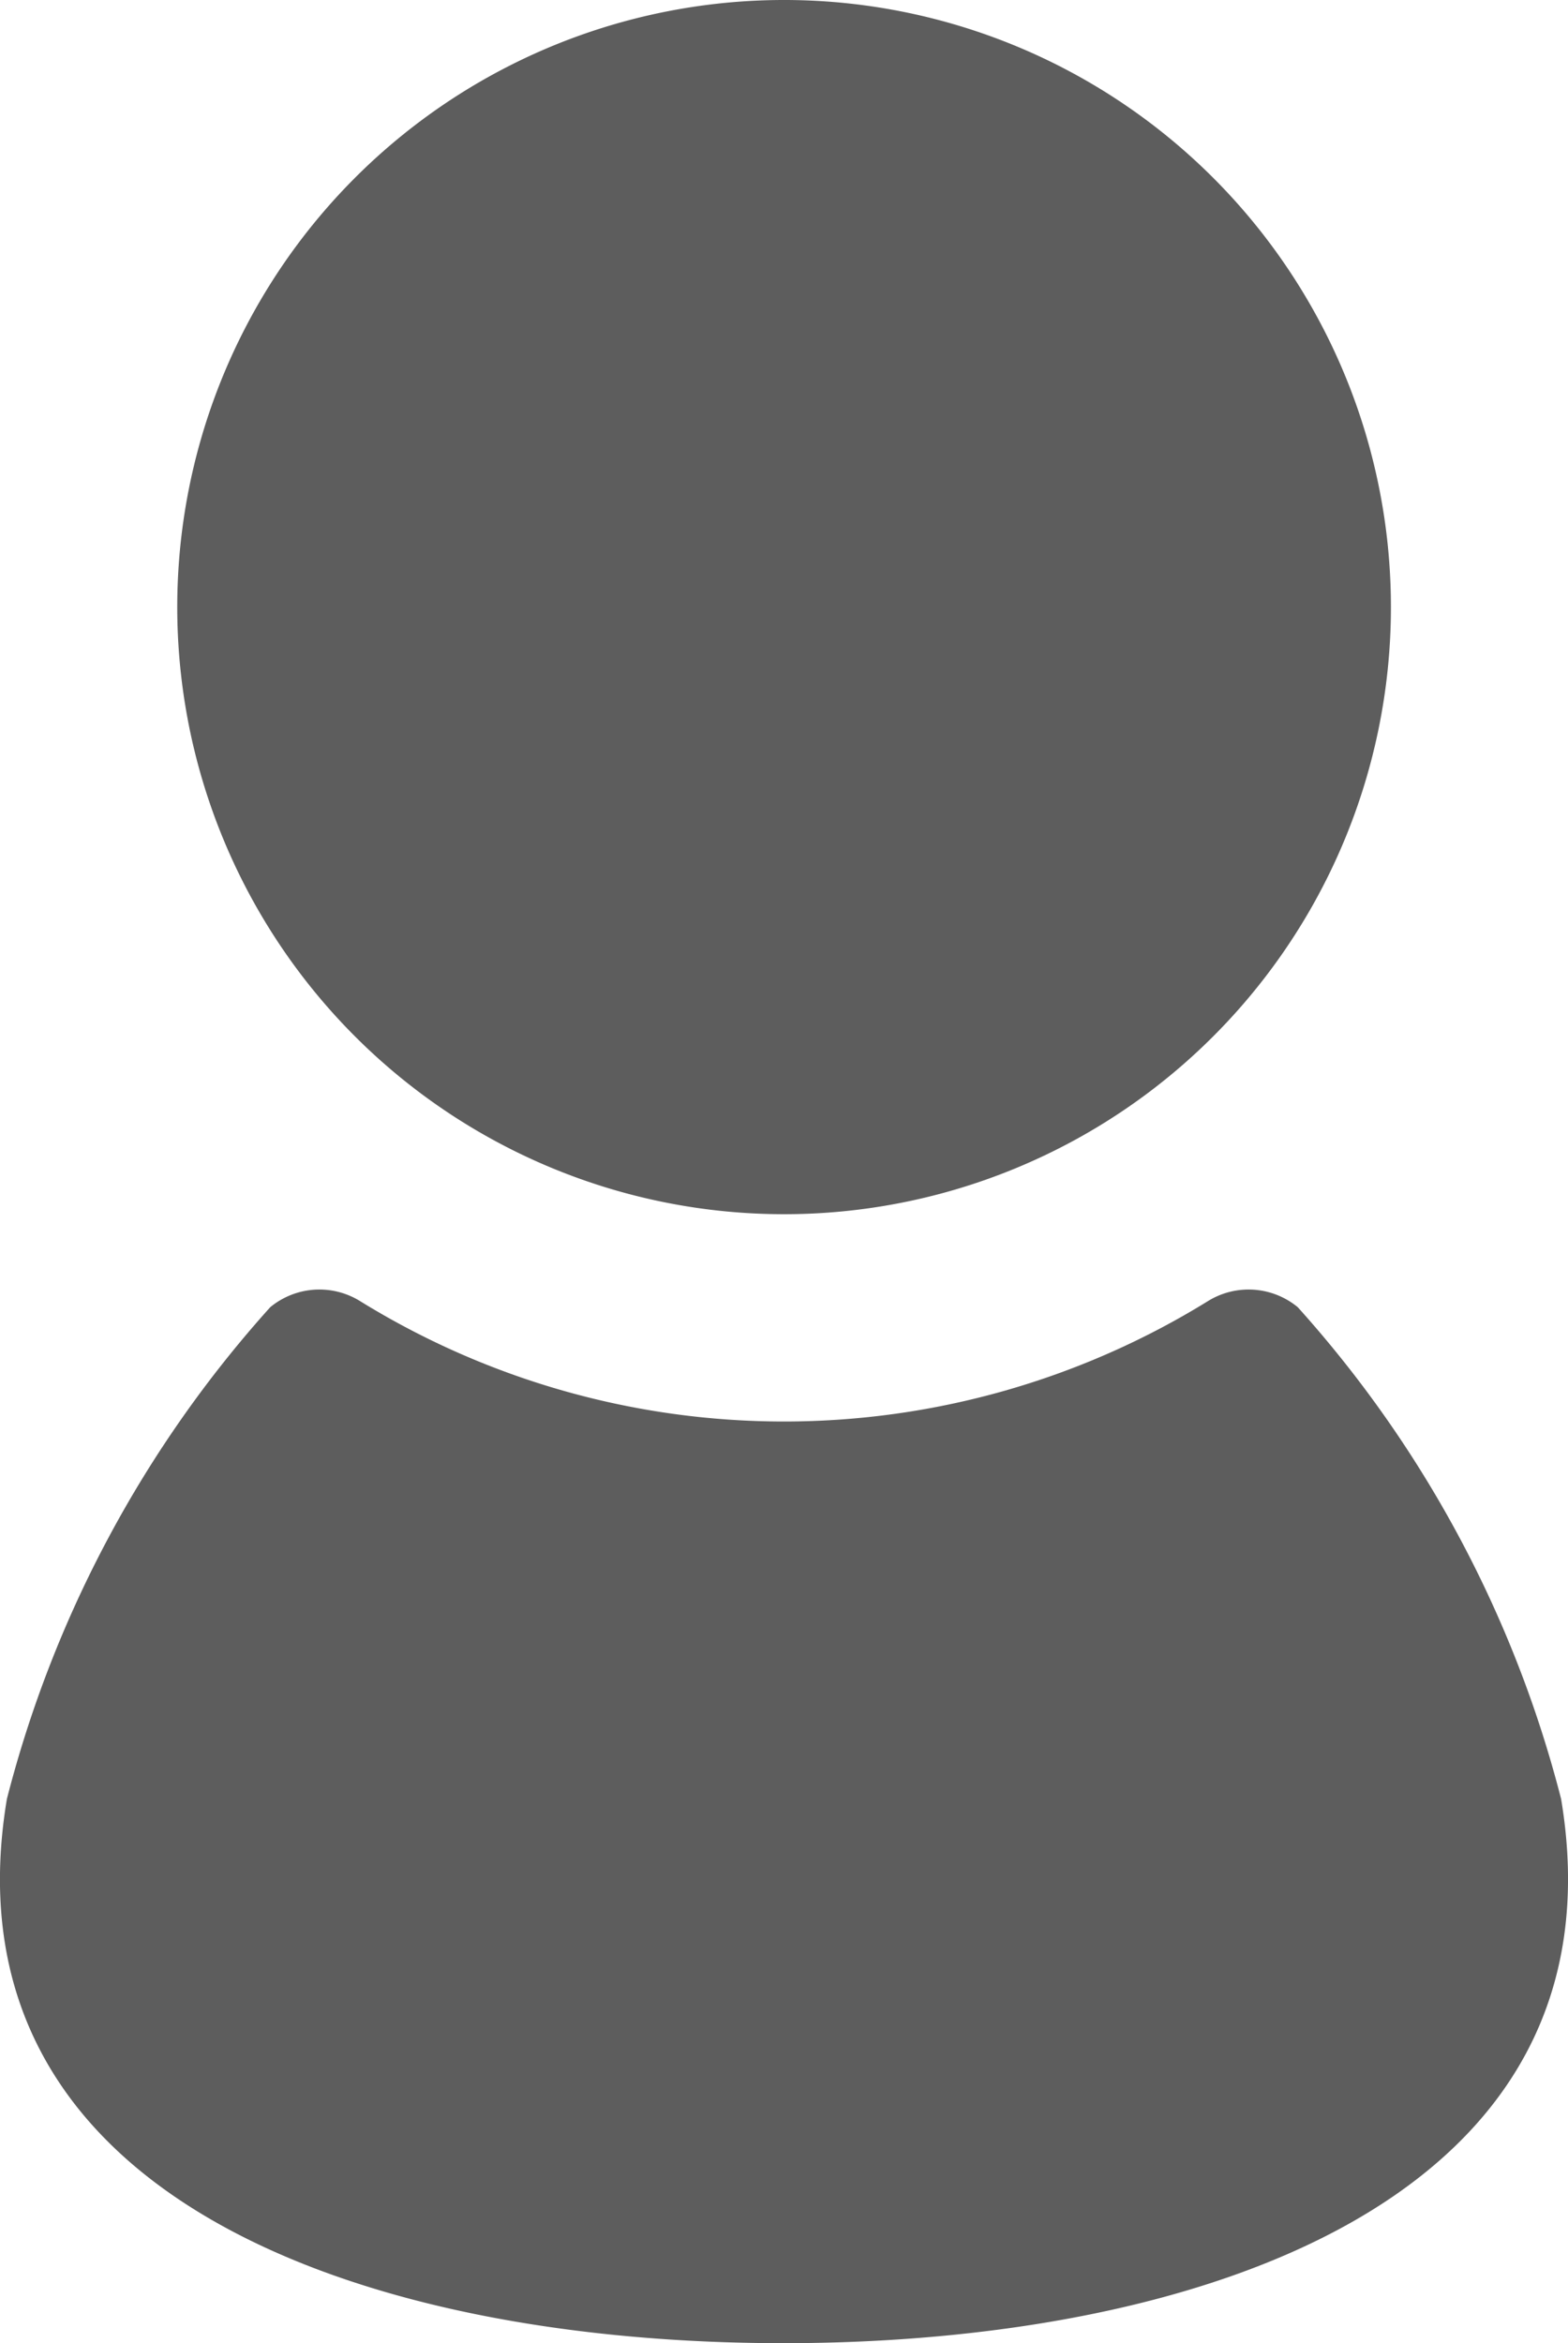
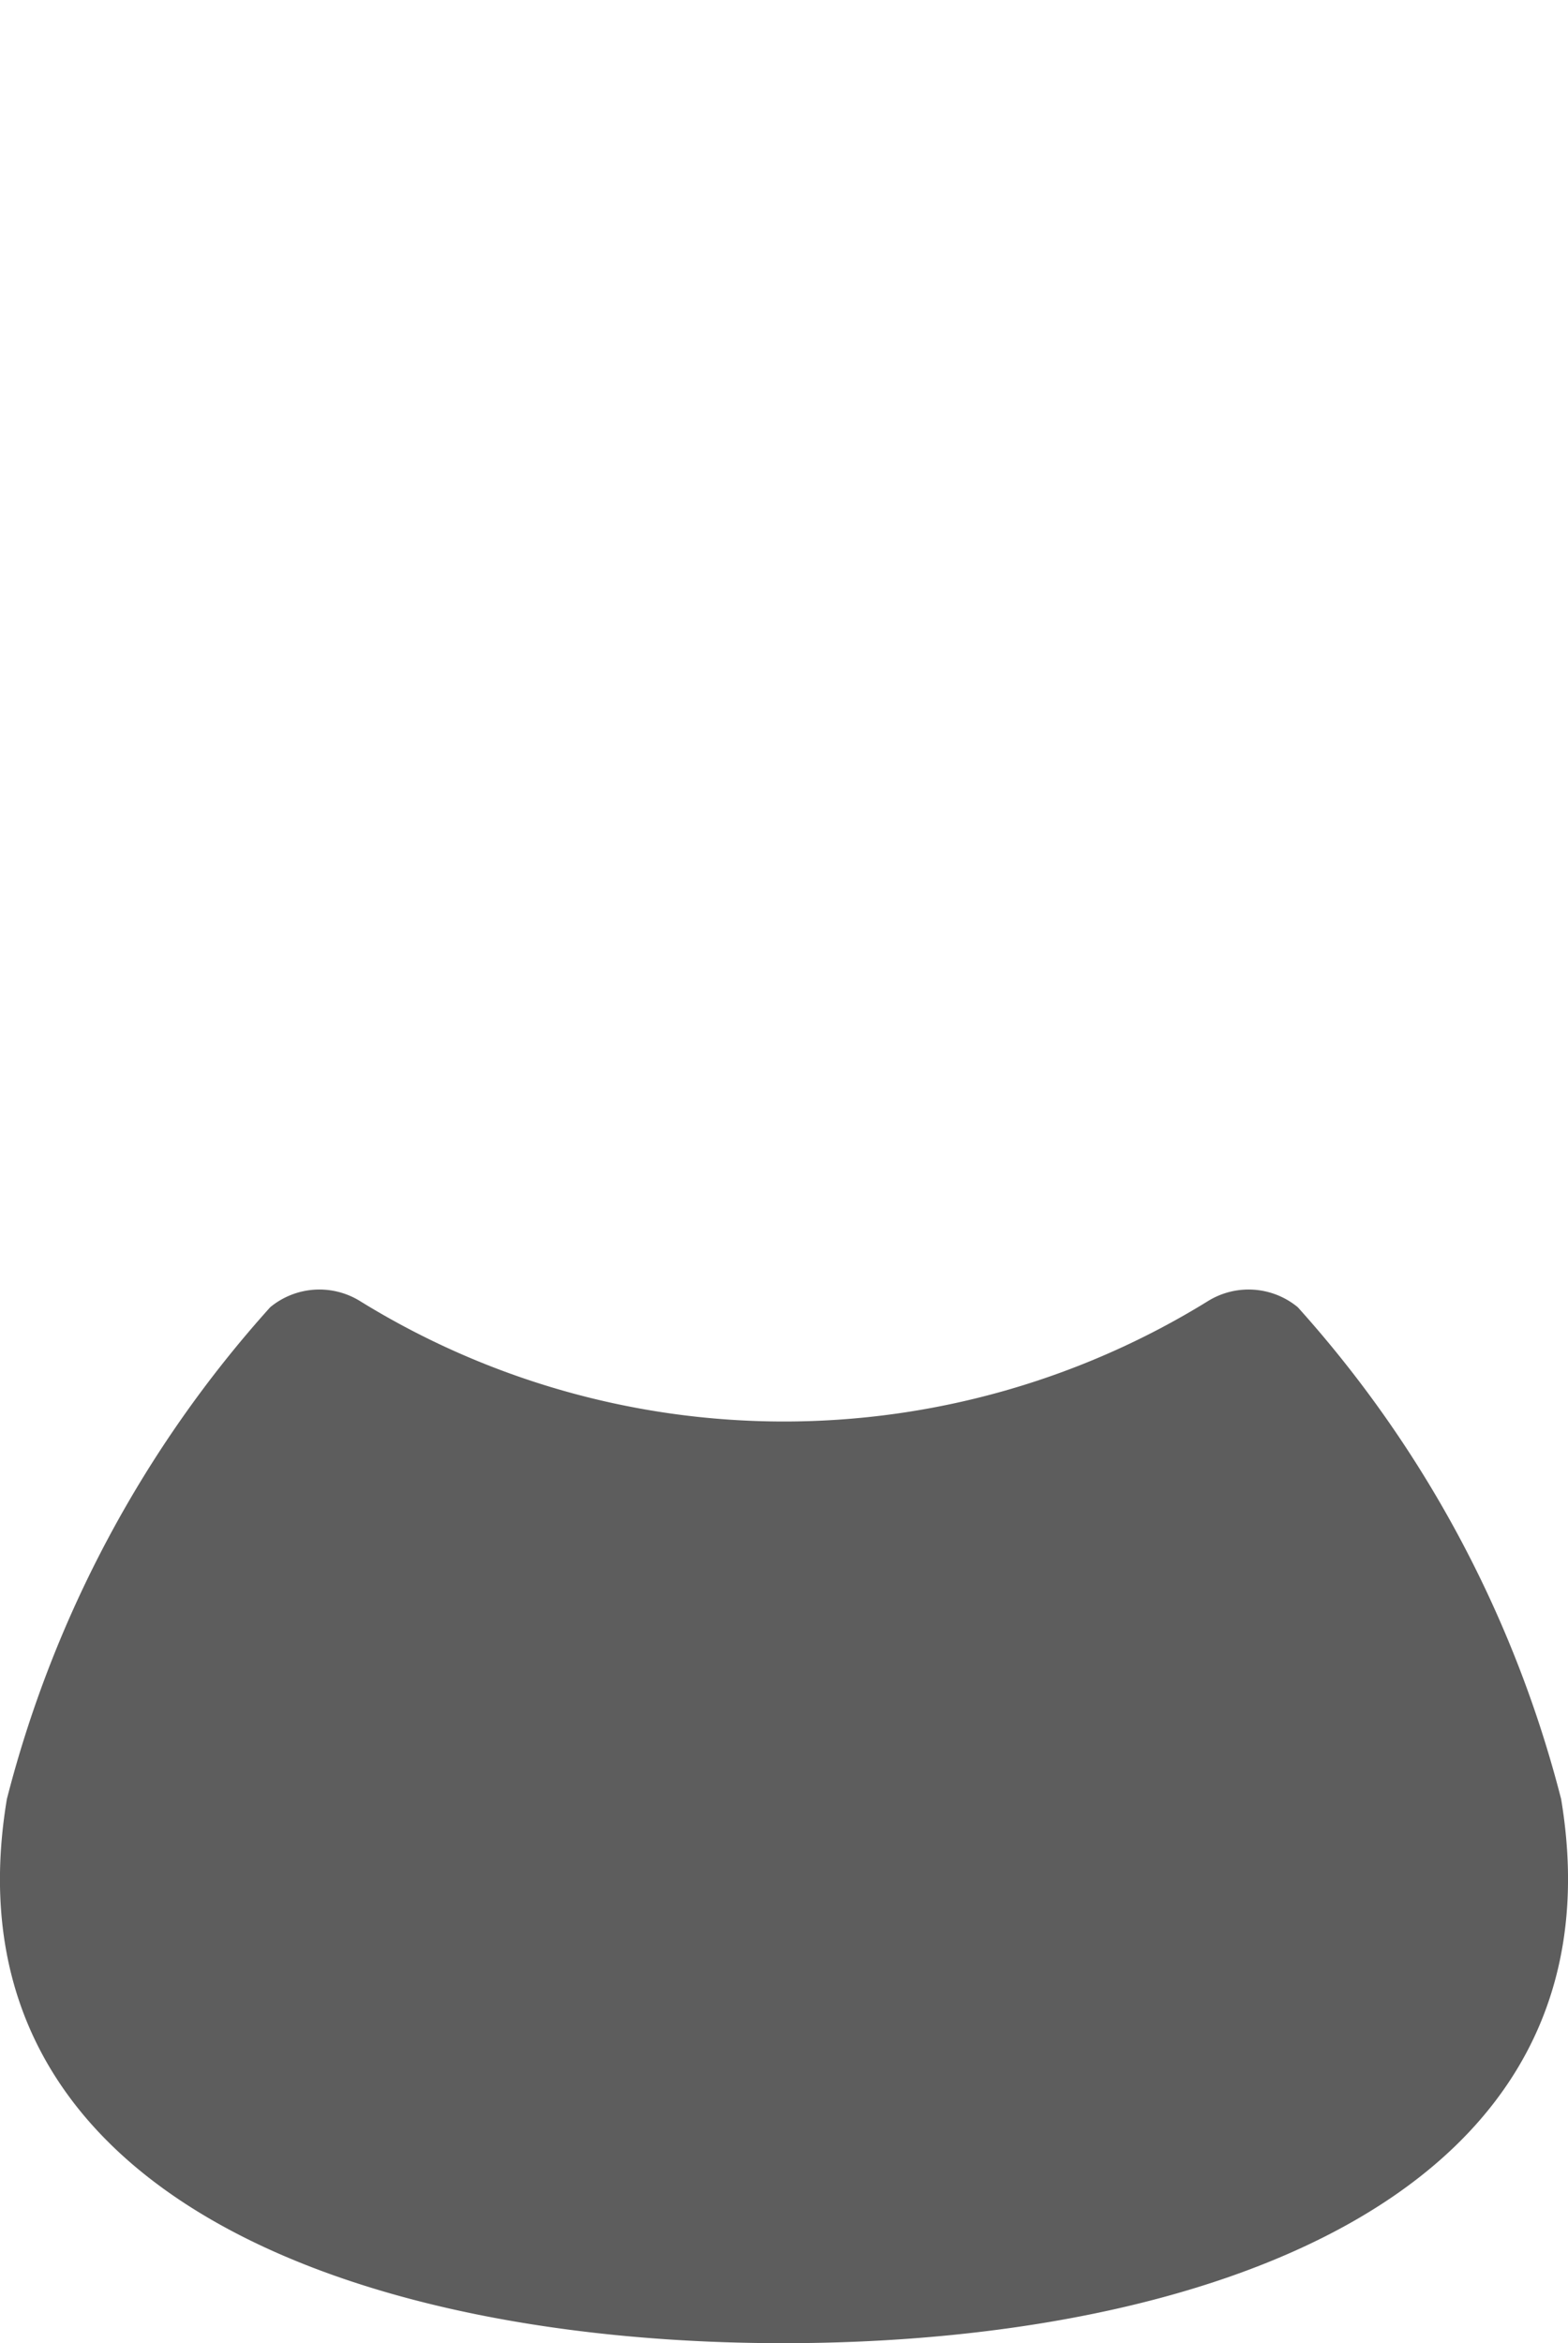
<svg xmlns="http://www.w3.org/2000/svg" width="8.669" height="12.949" viewBox="0 0 8.669 12.949">
  <g id="人物の無料素材_2_" data-name="人物の無料素材 (2)" transform="translate(-84.617)">
-     <path id="パス_37243" data-name="パス 37243" d="M126.712,6.71a3.355,3.355,0,1,1,3.355-3.355A3.355,3.355,0,0,1,126.712,6.71Z" transform="translate(-37.76)" fill="#5d5d5d" />
    <path id="パス_37244" data-name="パス 37244" d="M84.655,284.572a6.453,6.453,0,0,1,1.456-2.718.427.427,0,0,1,.493-.036,4.461,4.461,0,0,0,4.695,0,.427.427,0,0,1,.493.036,6.454,6.454,0,0,1,1.456,2.718c.368,2.209-1.992,3.007-4.3,3.007S84.287,286.781,84.655,284.572Z" transform="translate(0 -274.63)" fill="#5d5d5d" />
  </g>
</svg>